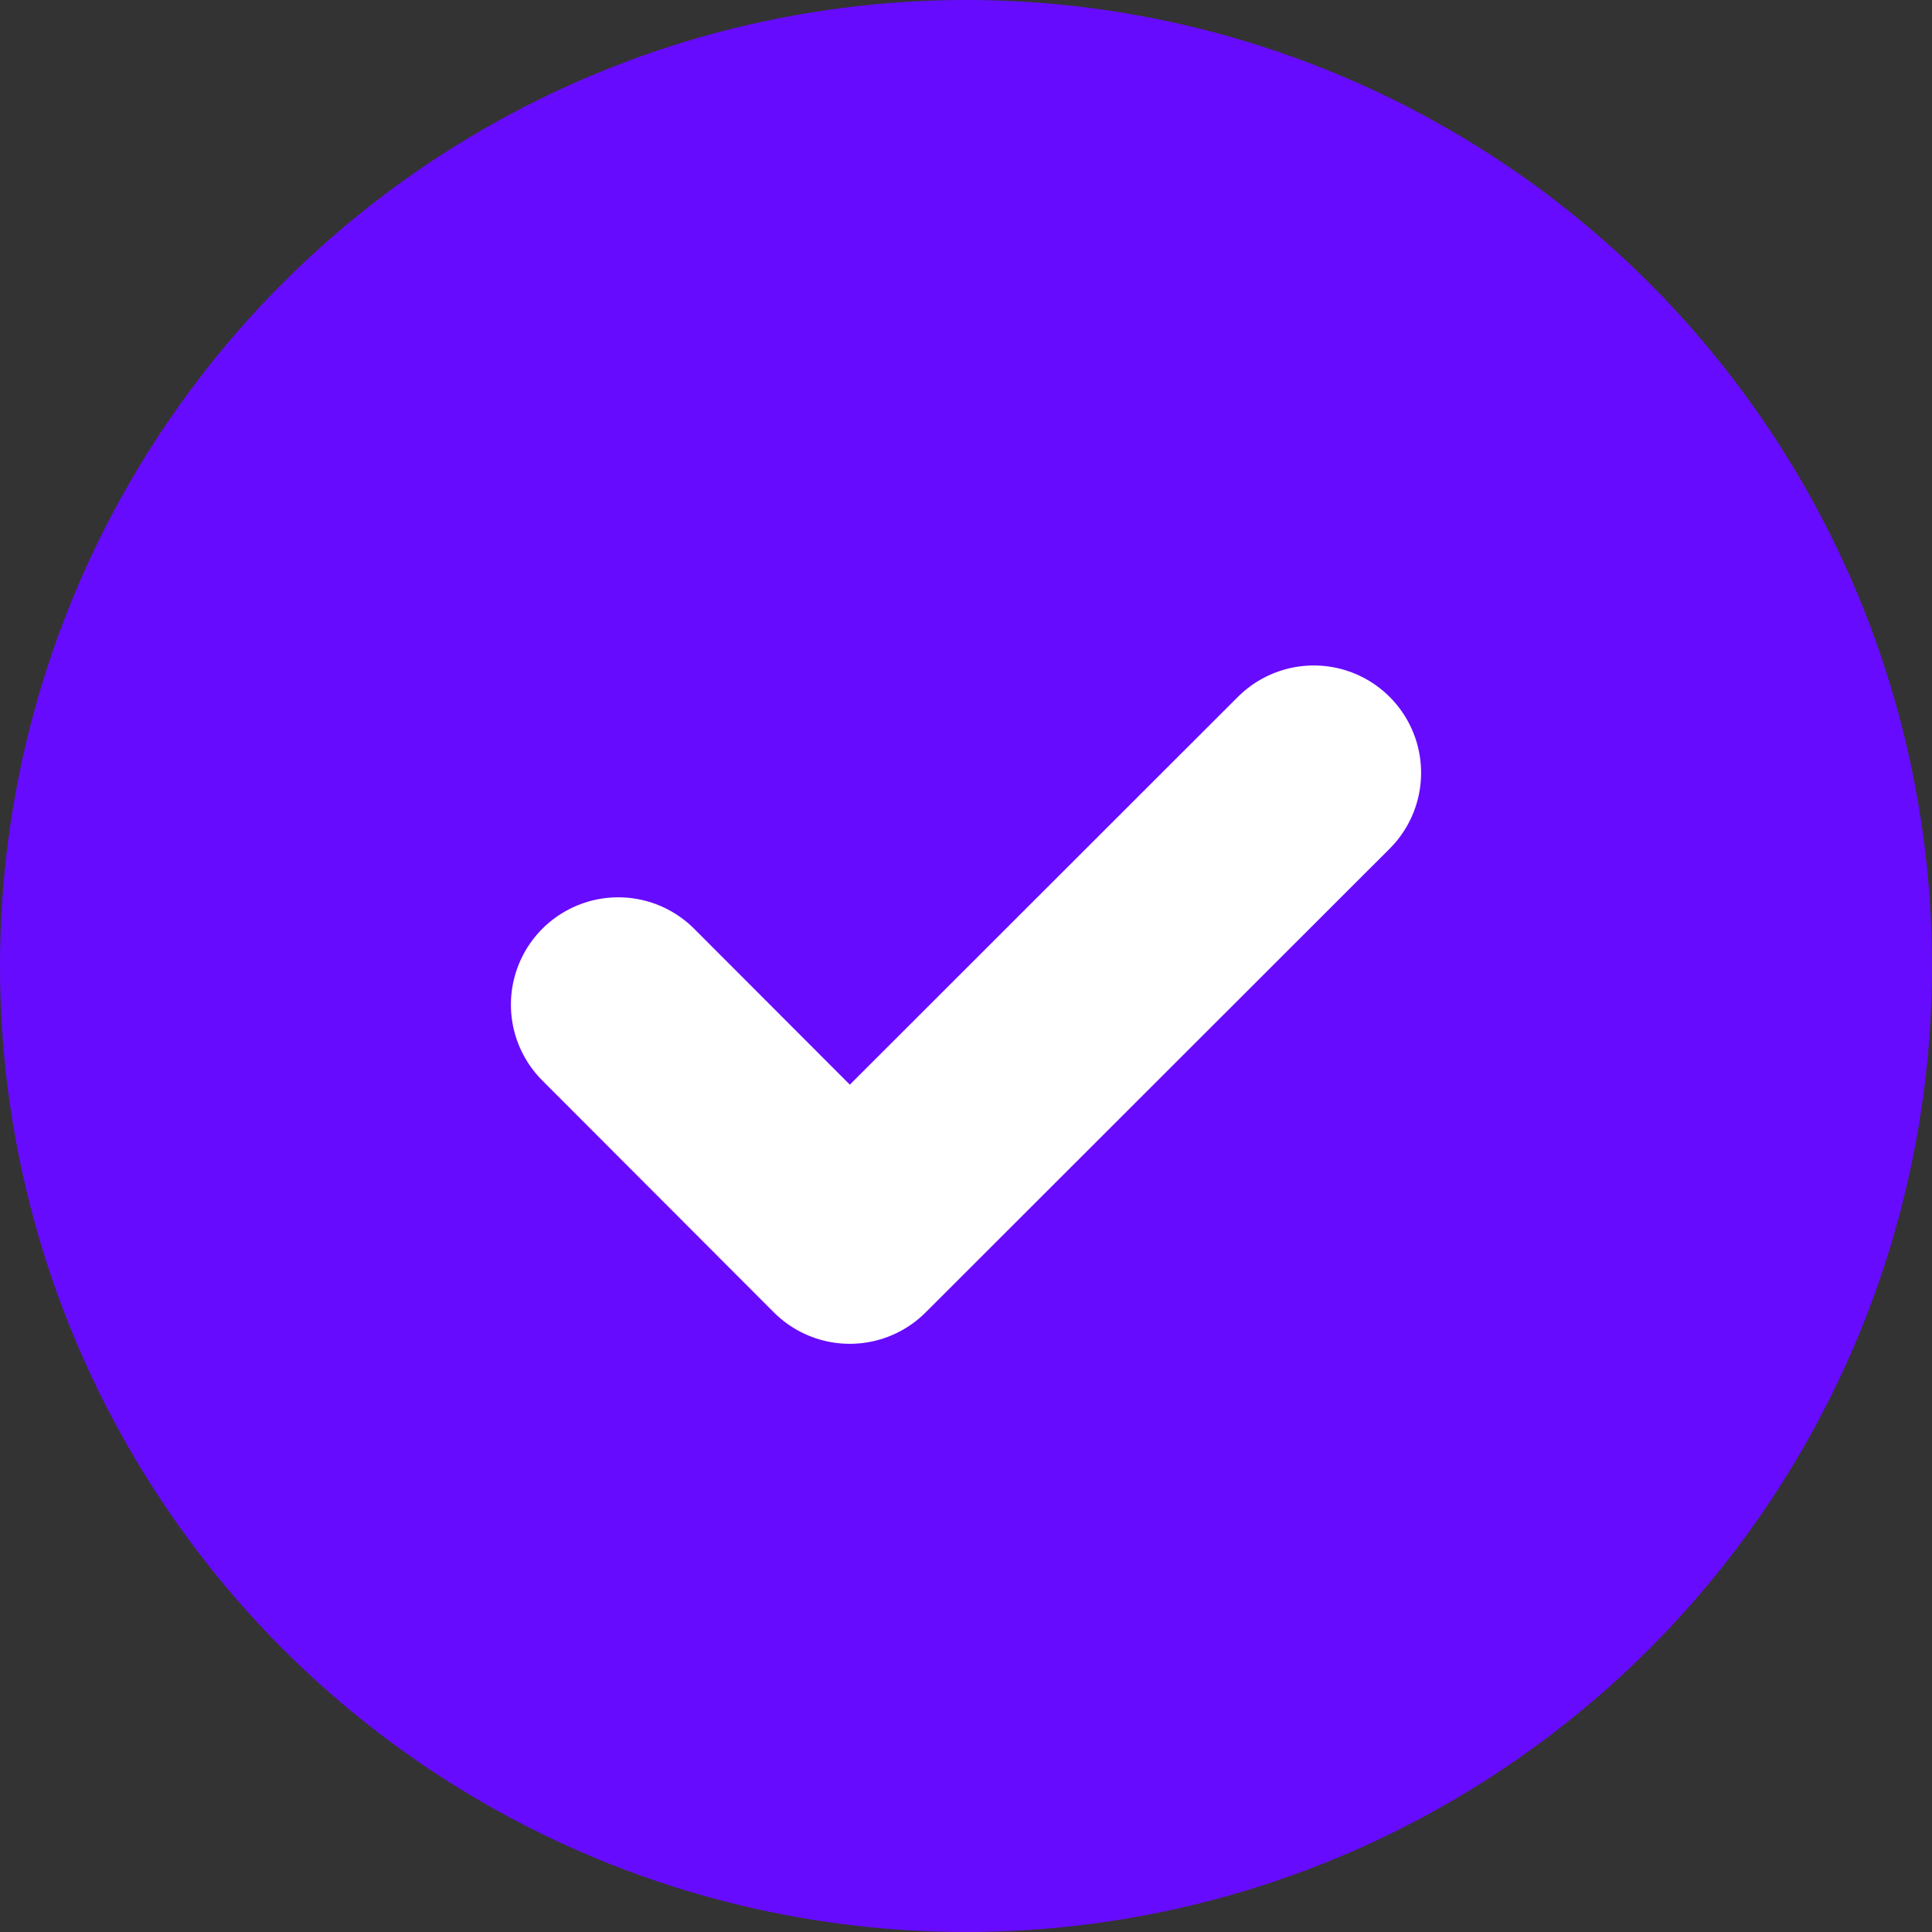
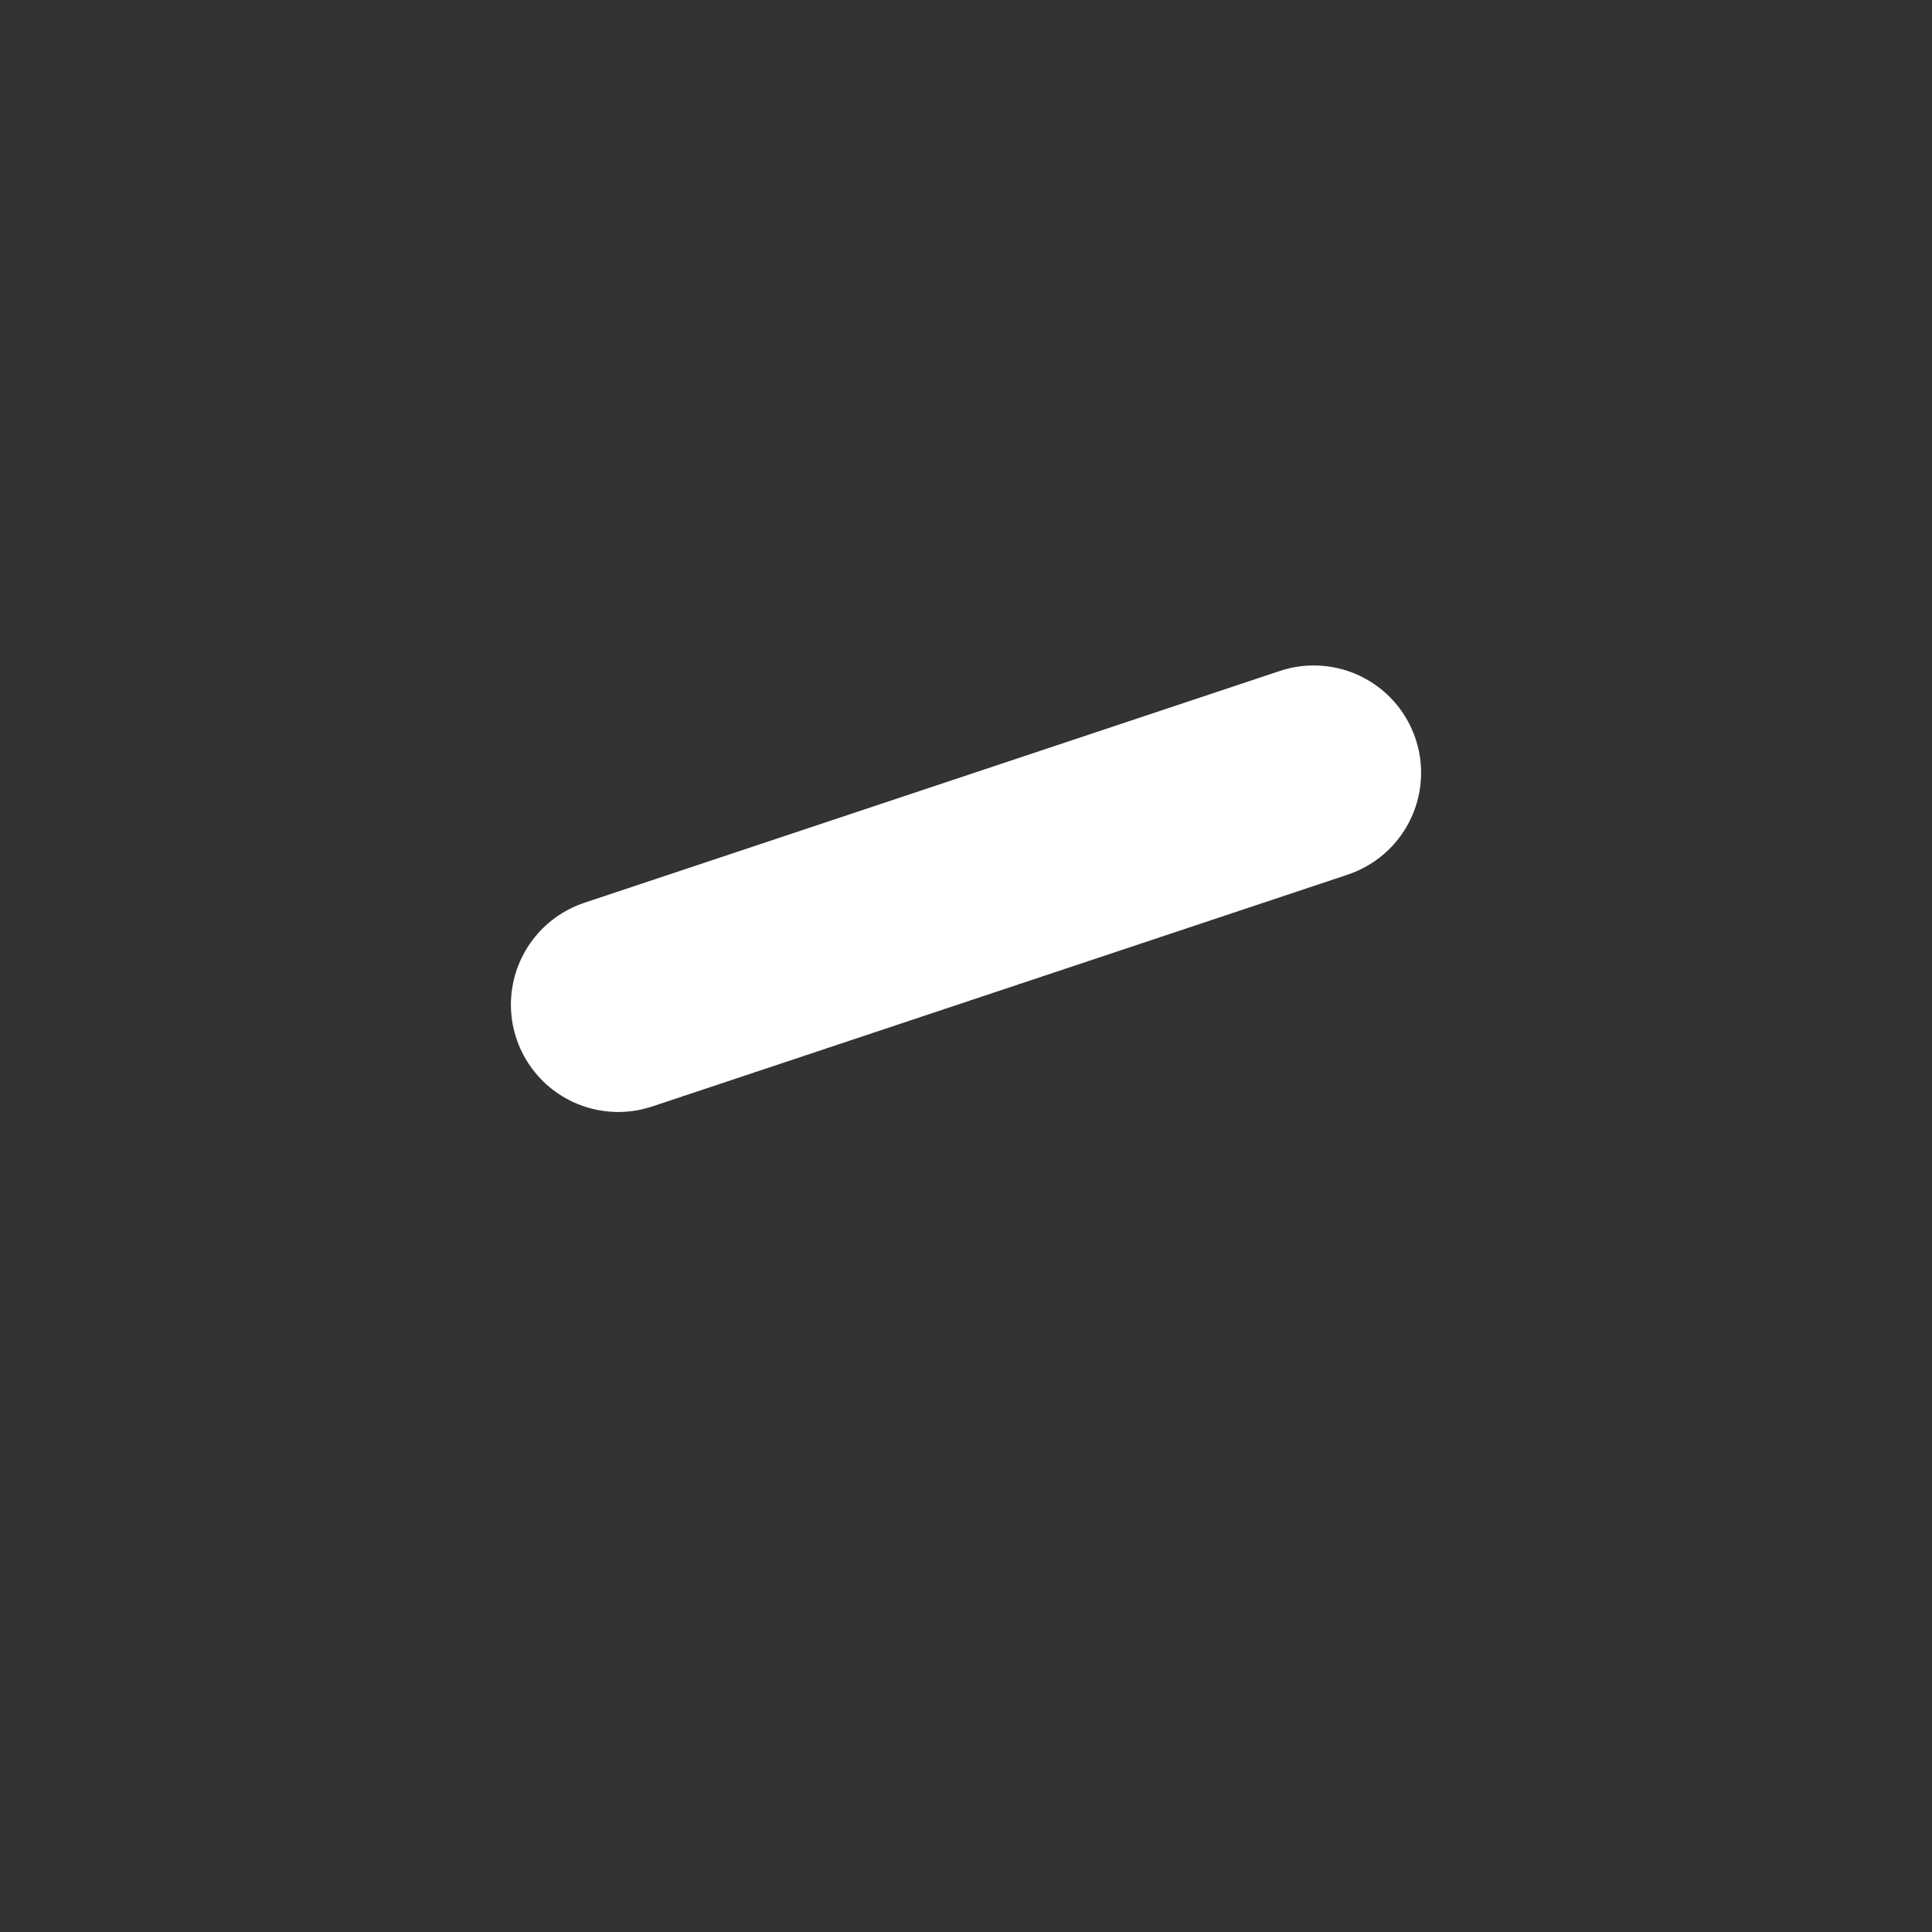
<svg xmlns="http://www.w3.org/2000/svg" width="18" height="18" viewBox="0 0 18 18" fill="none">
  <rect x="0" y="0" width="18" height="18" fill="#333333" stroke="none" />
-   <circle cx="9" cy="9" r="9" fill="#670BFF" />
-   <path d="M5.76 9.36L7.917 11.52L12.24 7.2" stroke="white" stroke-width="2" stroke-linecap="round" stroke-linejoin="round" />
+   <path d="M5.76 9.36L12.24 7.2" stroke="white" stroke-width="2" stroke-linecap="round" stroke-linejoin="round" />
</svg>